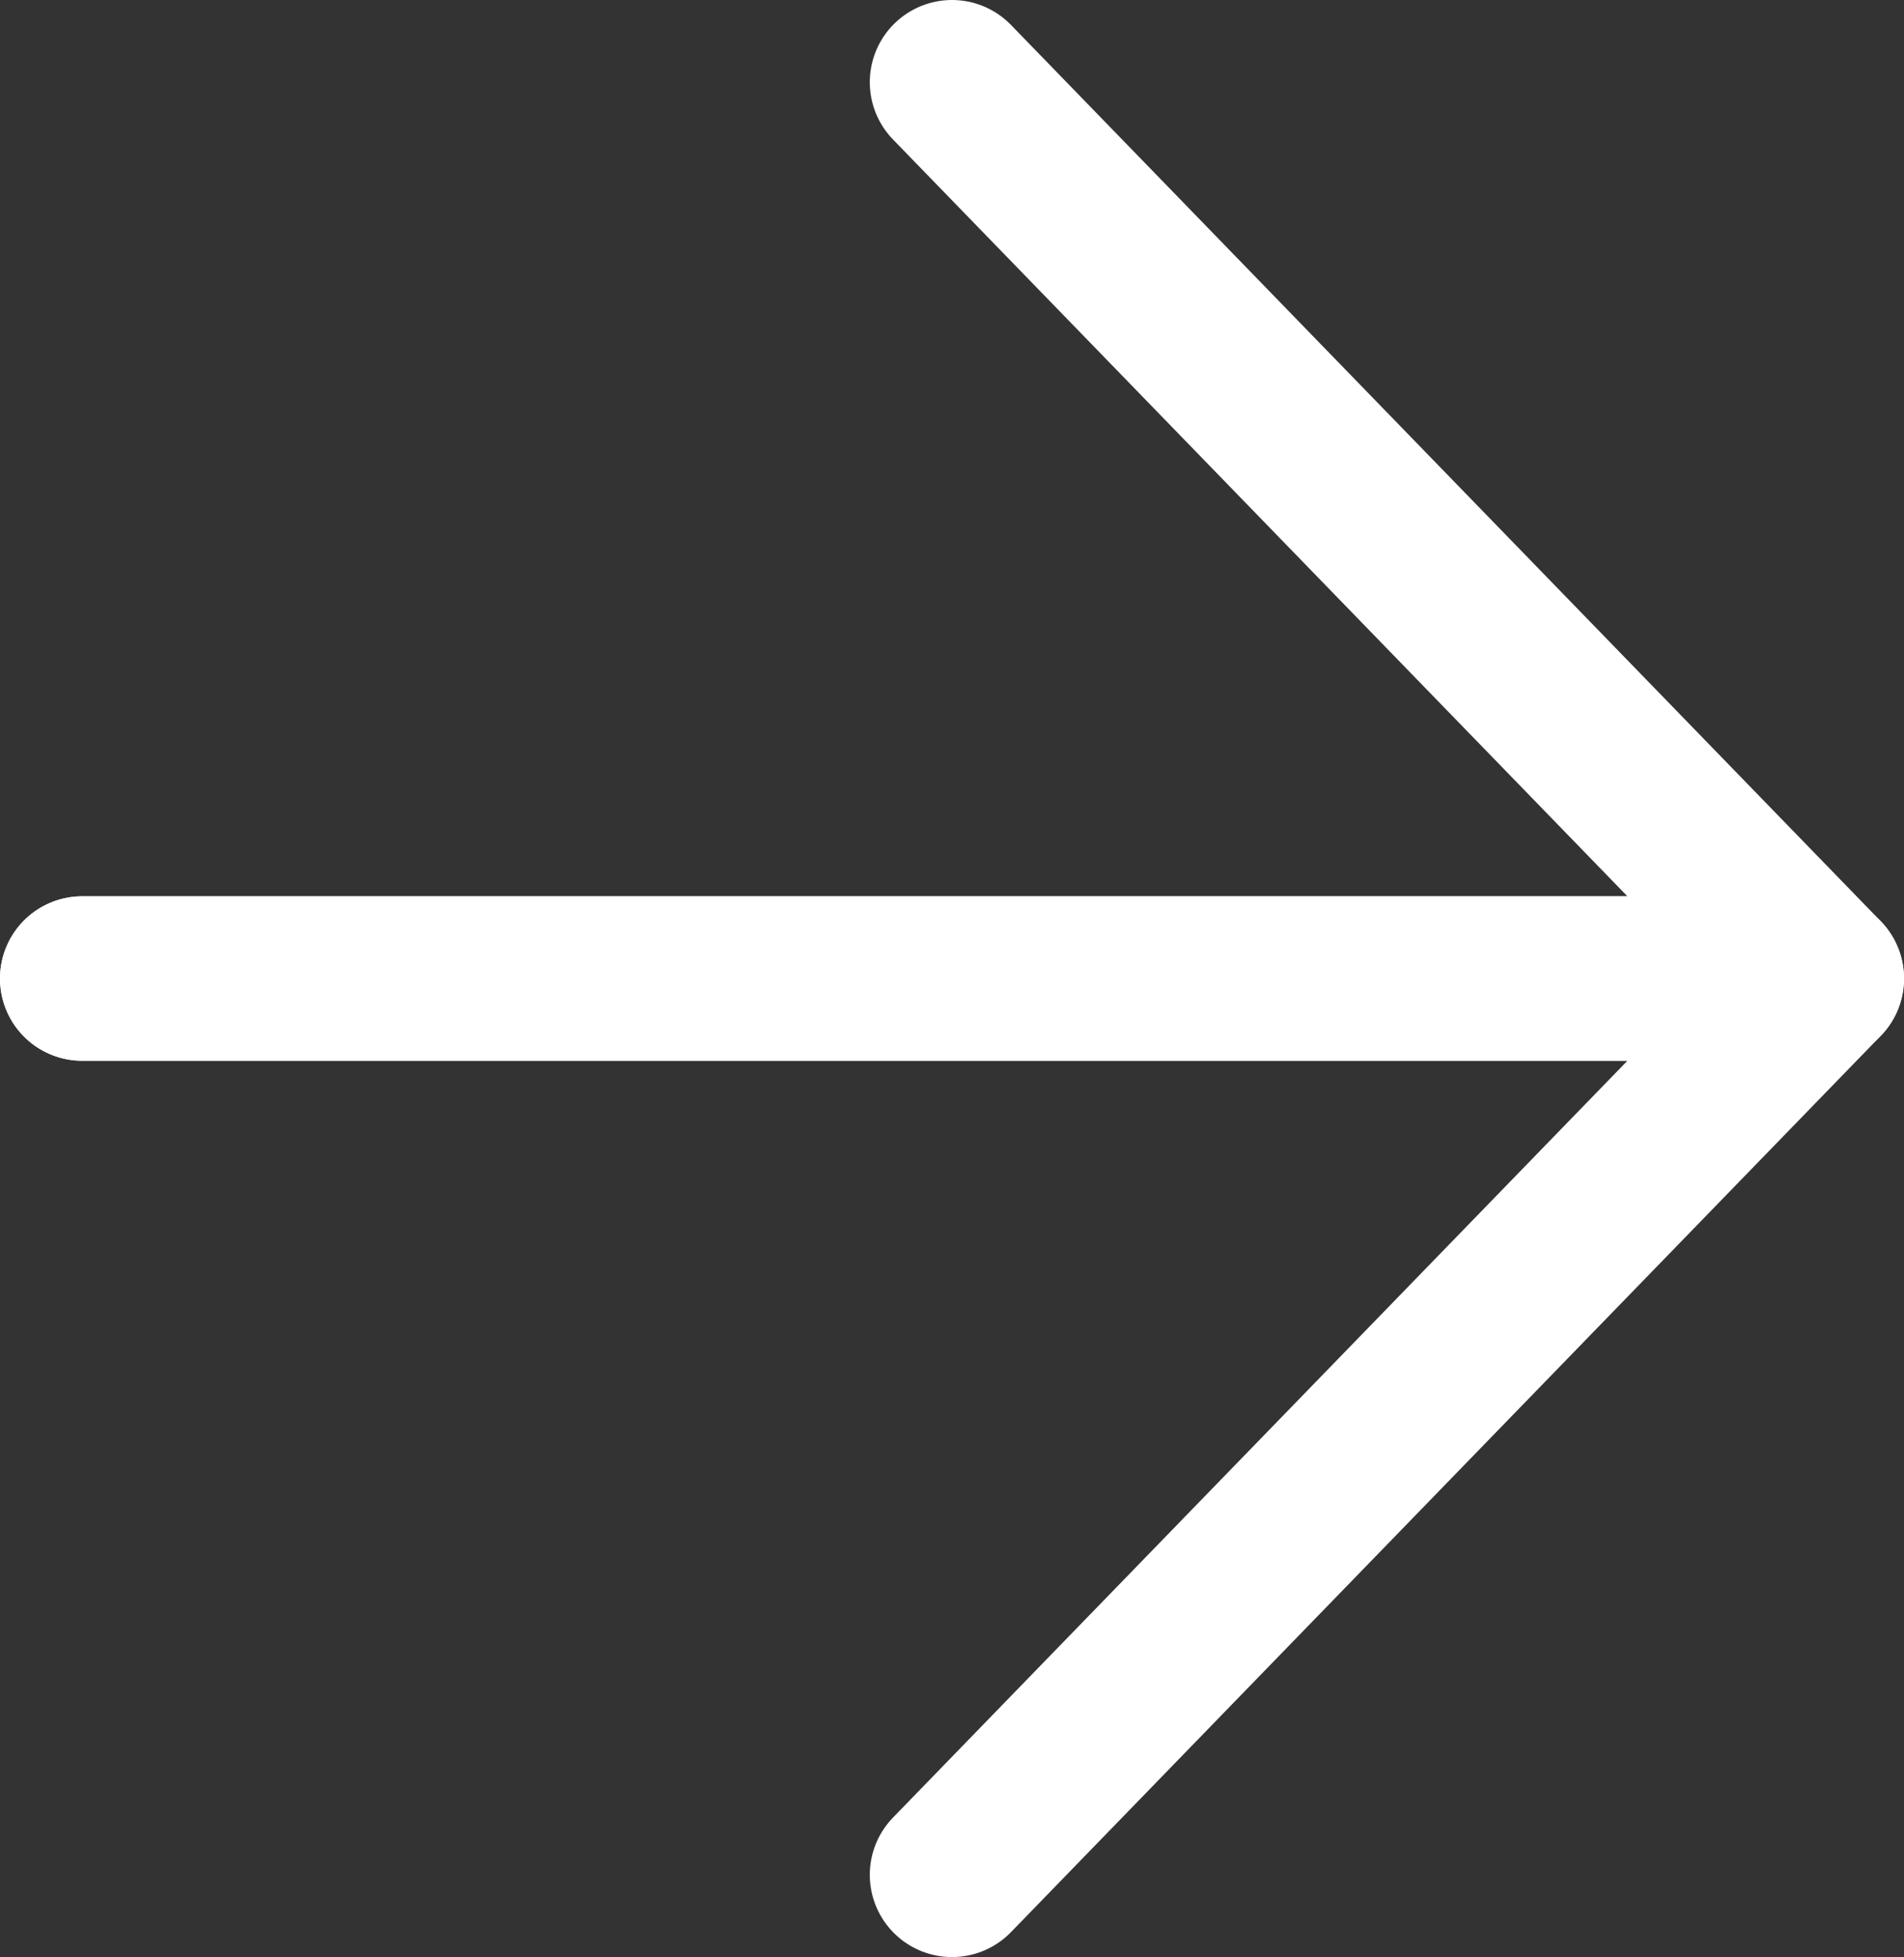
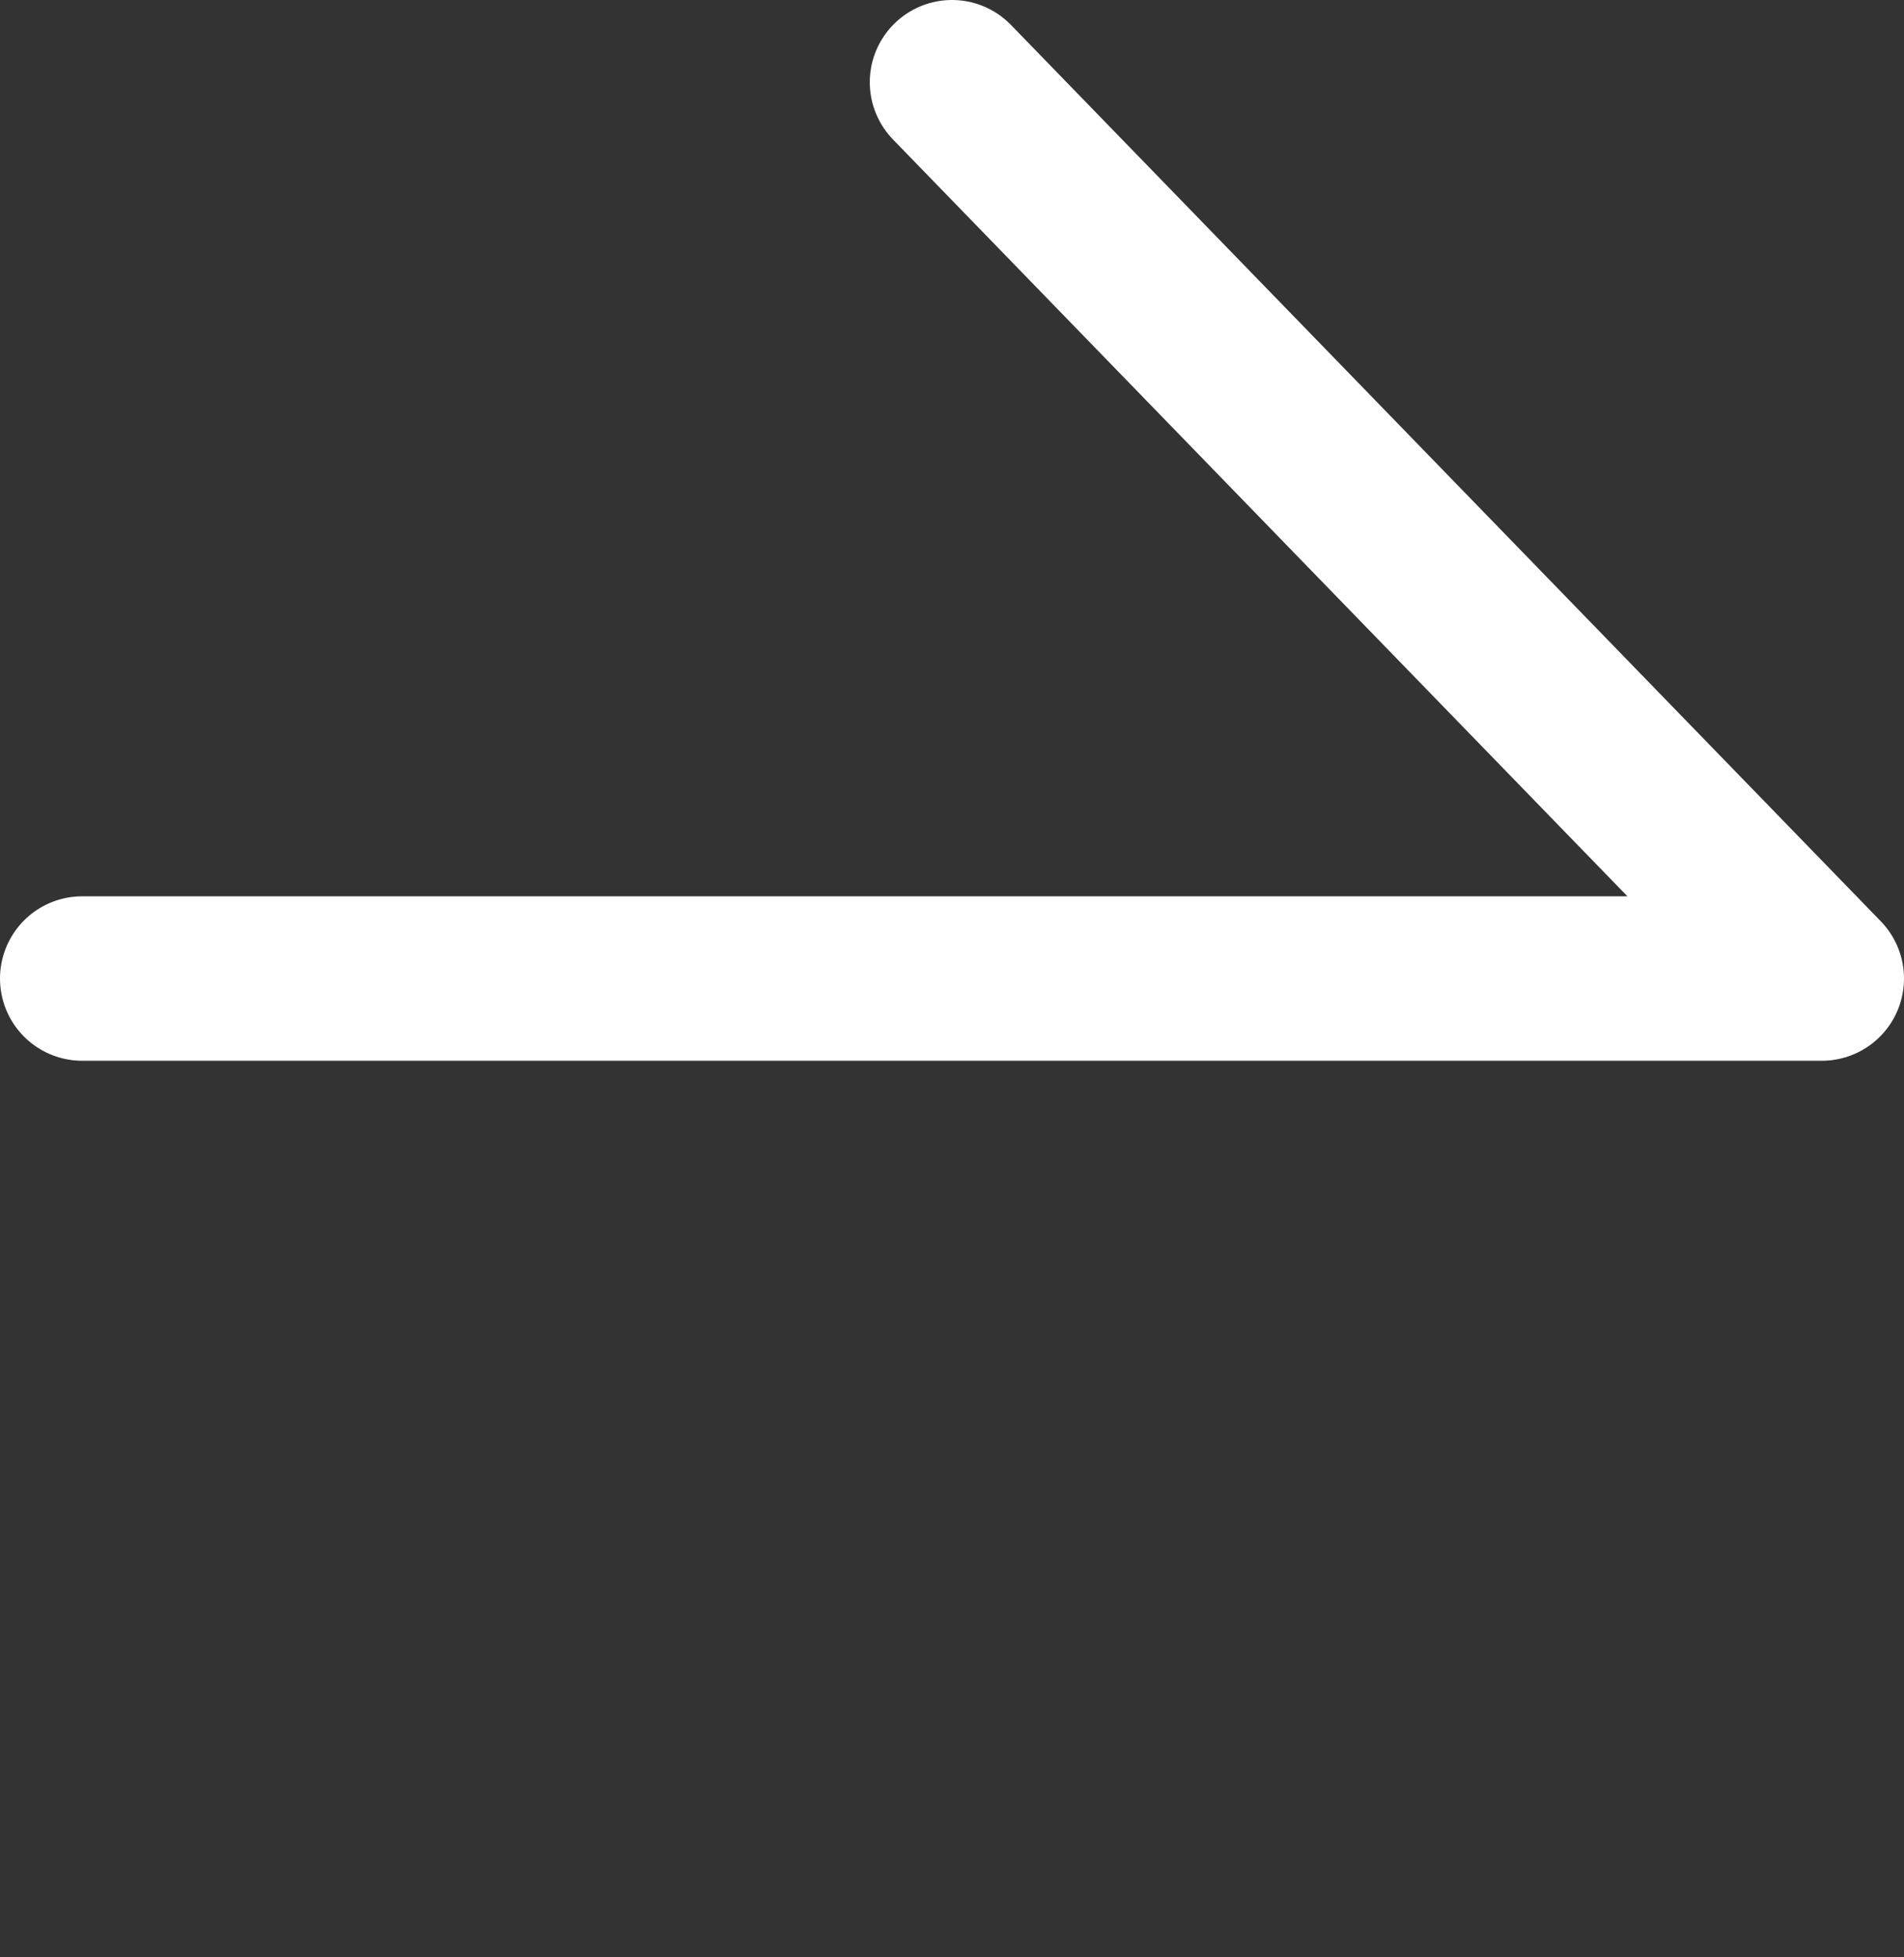
<svg xmlns="http://www.w3.org/2000/svg" viewBox="0 0 11.58 11.9">
  <rect x="0" y="0" width="11.58" height="11.9" fill="#333333" stroke="none" />
  <defs>
    <style>.cls-1{fill:none;stroke:#fff;stroke-linecap:round;stroke-linejoin:round;}</style>
  </defs>
  <g id="Layer_2" data-name="Layer 2">
    <g id="Layer_1-2" data-name="Layer 1">
-       <polyline class="cls-1" points="5.79 11.4 11.08 5.95 0.5 5.95" />
      <polyline class="cls-1" points="5.79 0.5 11.08 5.95 0.5 5.95" />
    </g>
  </g>
</svg>